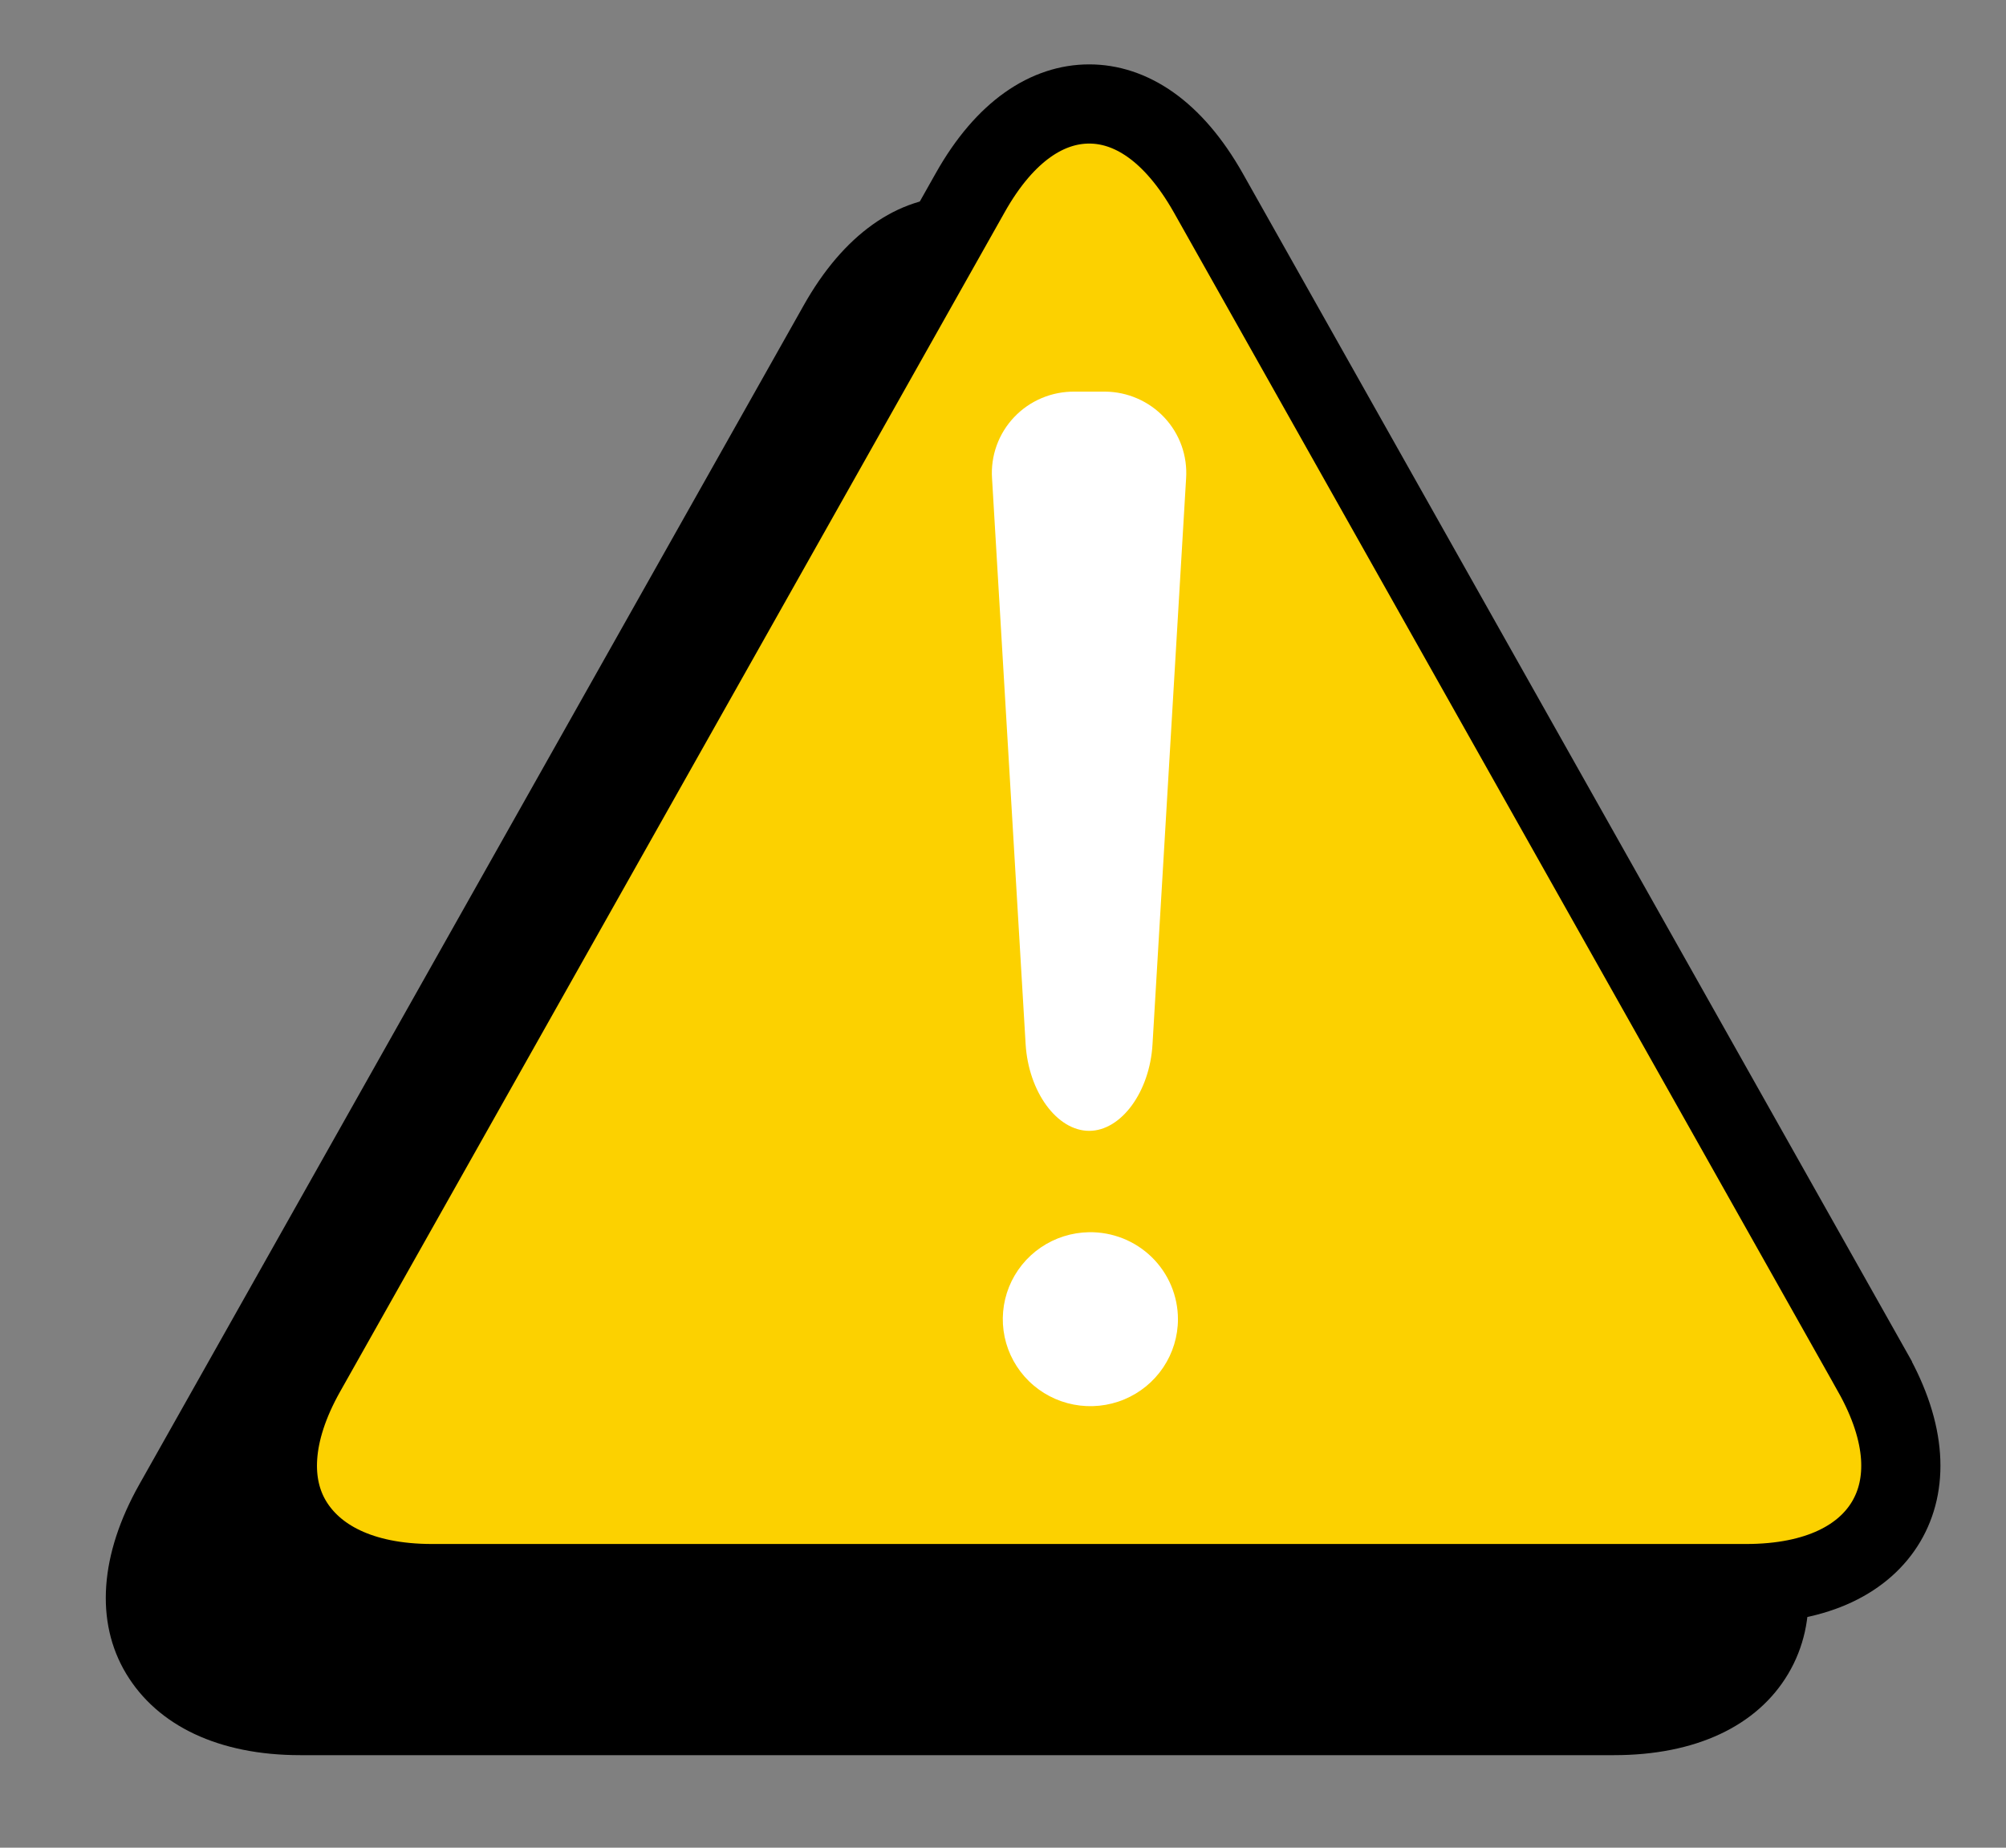
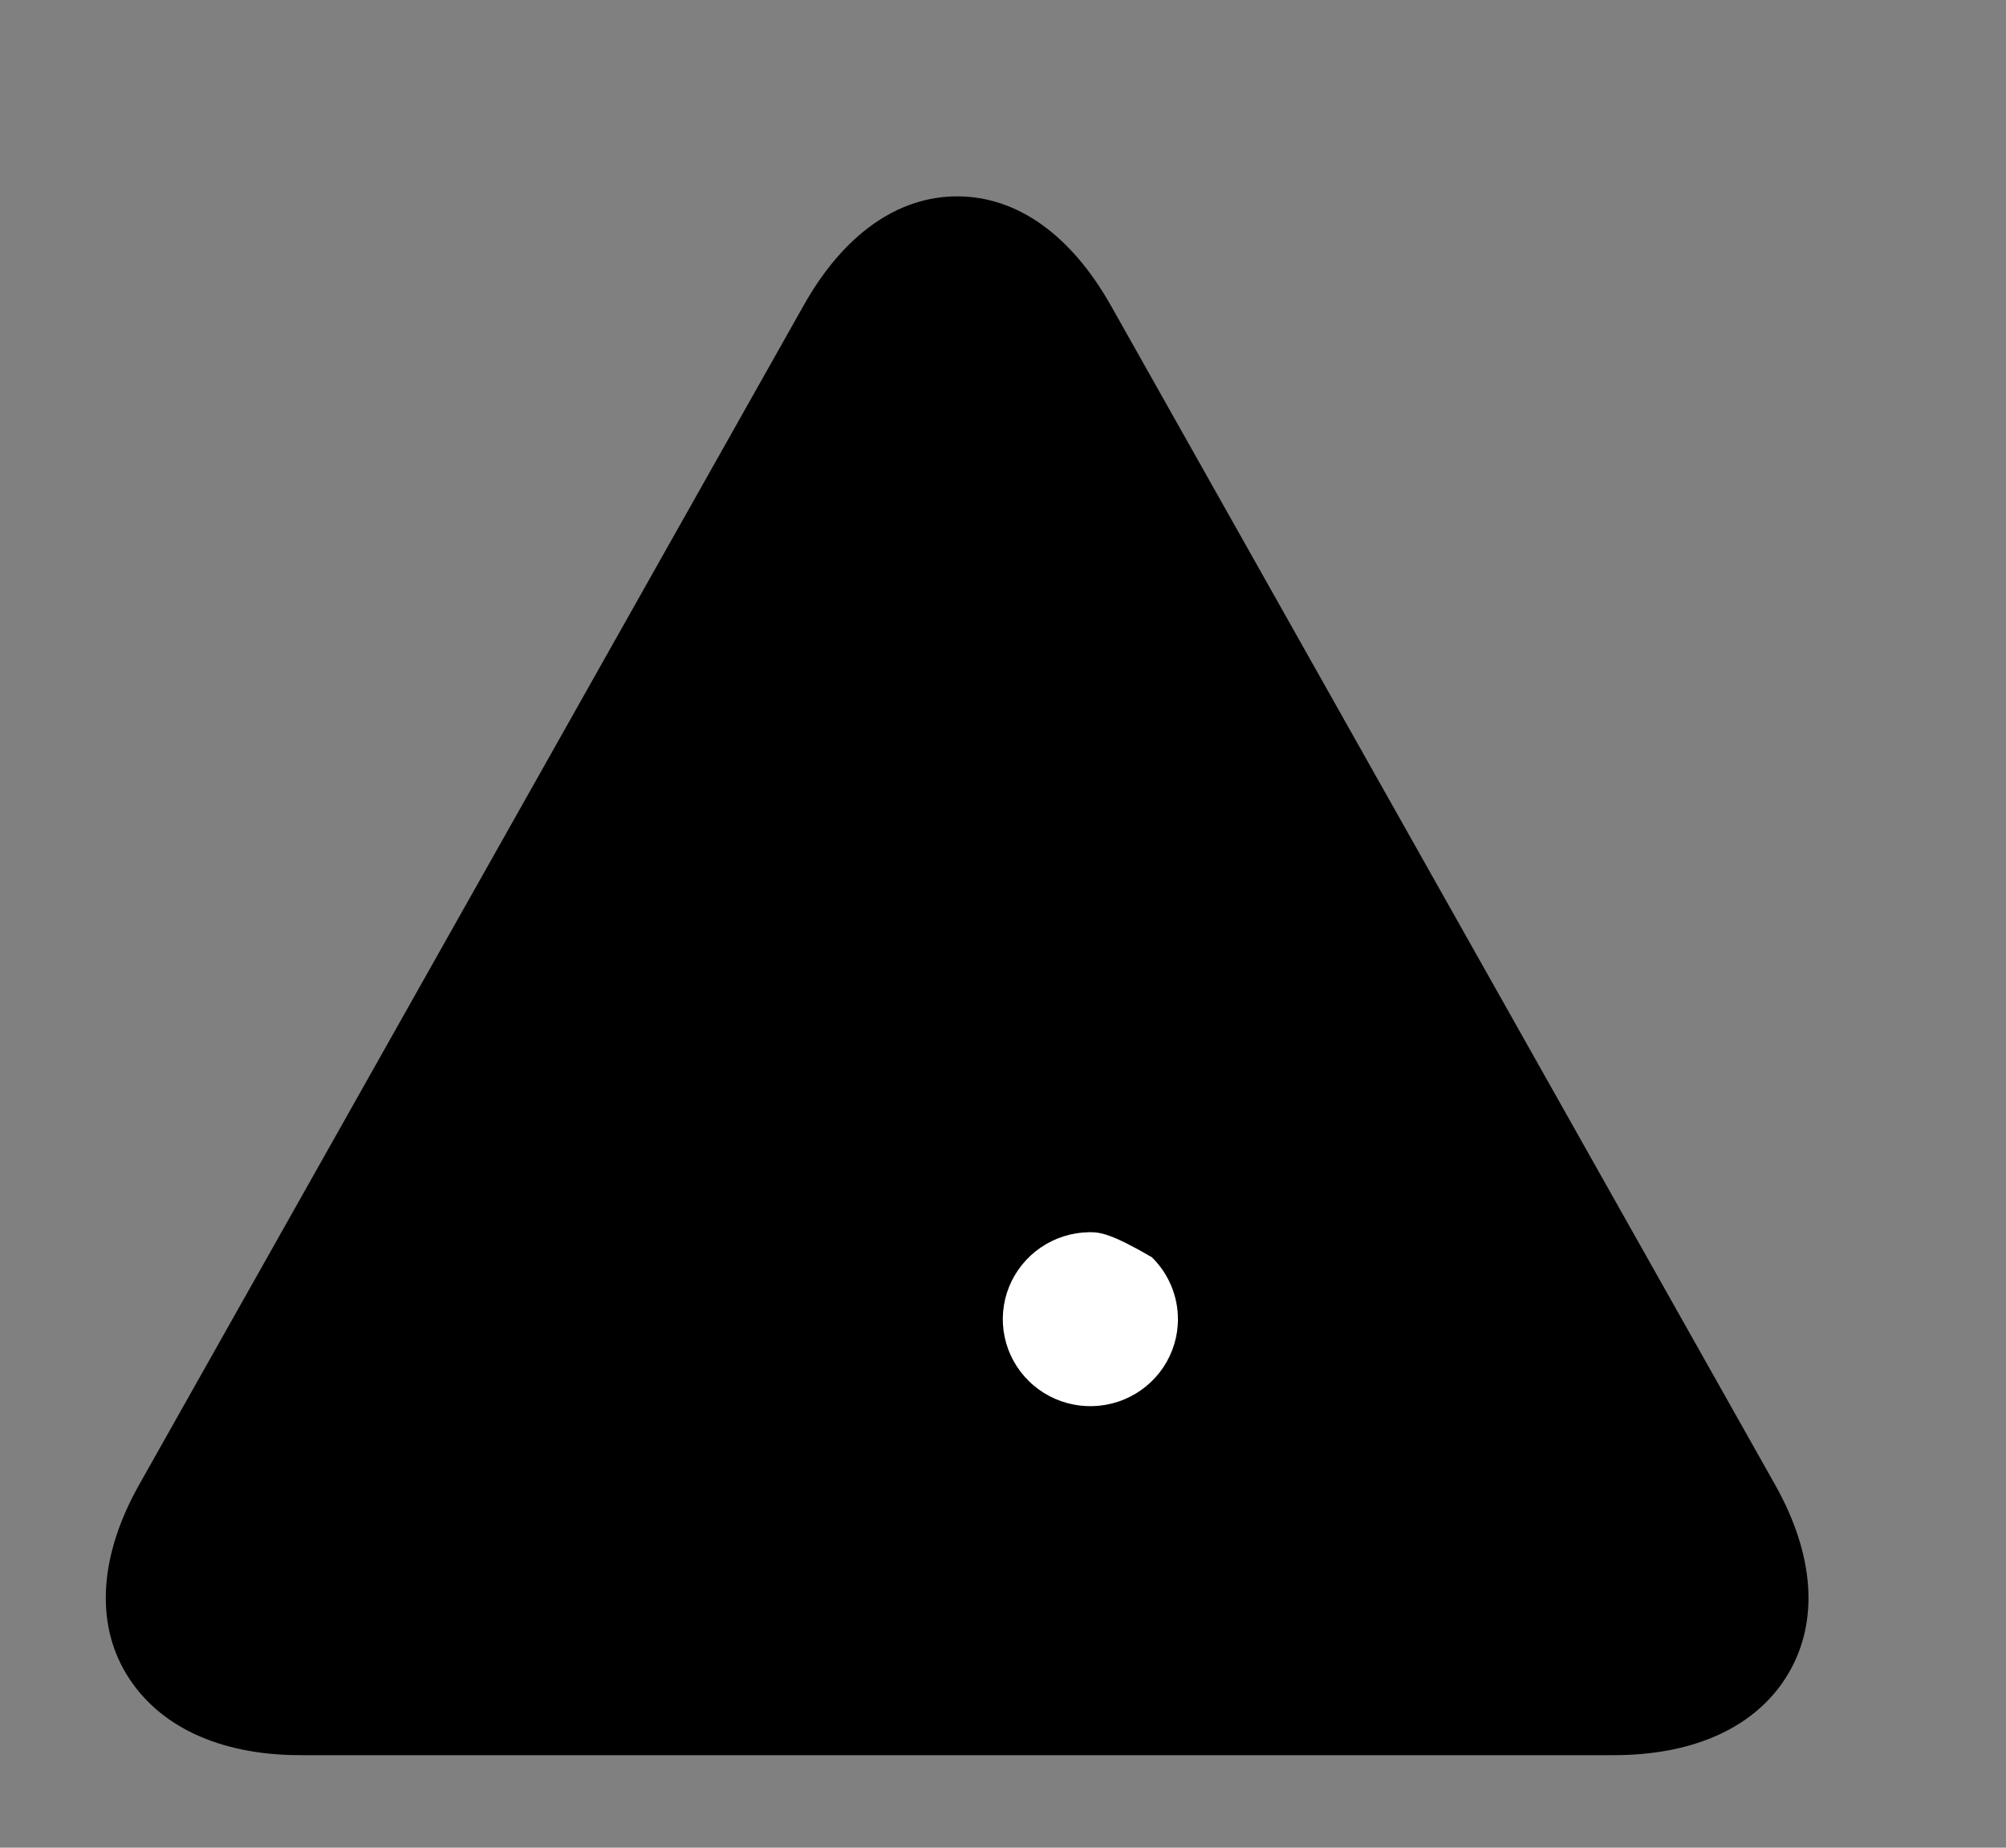
<svg xmlns="http://www.w3.org/2000/svg" width="76" height="70" viewBox="0 0 76 70" fill="none">
  <rect x="0" y="0" width="76" height="70" fill="#808080" stroke="none" />
  <path d="M42.085 11.572C40.577 8.903 38.539 7.439 36.266 7.439C33.992 7.439 31.946 8.903 30.447 11.572L5.277 56.239C3.787 58.883 3.593 61.434 4.78 63.408C5.968 65.382 8.292 66.494 11.374 66.494H61.149C64.231 66.494 66.572 65.399 67.751 63.408C68.93 61.417 68.737 58.883 67.246 56.239L42.085 11.572Z" fill="black" />
-   <path d="M36.754 7.308L36.755 7.306C38.097 4.918 39.724 3.939 41.266 3.939C42.805 3.939 44.426 4.915 45.779 7.309L70.939 51.975L70.939 51.976C72.267 54.33 72.276 56.266 71.461 57.644C70.64 59.03 68.9 59.994 66.149 59.994H16.374C13.636 59.994 11.899 59.021 11.066 57.635C10.251 56.279 10.255 54.332 11.584 51.976L11.584 51.976L36.754 7.308Z" fill="#FCD100" stroke="black" stroke-width="3" />
-   <path d="M41.26 46.682C40.605 46.692 39.969 46.894 39.43 47.262C38.891 47.63 38.474 48.148 38.23 48.751C37.987 49.354 37.929 50.015 38.062 50.651C38.196 51.287 38.516 51.869 38.982 52.325C39.448 52.781 40.039 53.09 40.681 53.213C41.323 53.336 41.988 53.268 42.591 53.017C43.194 52.767 43.71 52.344 44.072 51.803C44.434 51.263 44.628 50.627 44.628 49.978C44.628 49.541 44.54 49.108 44.37 48.705C44.201 48.302 43.952 47.936 43.638 47.629C43.325 47.323 42.953 47.081 42.545 46.918C42.136 46.756 41.699 46.675 41.26 46.682Z" fill="white" />
-   <path d="M41.265 42.842C42.478 42.842 43.564 41.362 43.665 39.555L44.937 18.124C44.965 17.704 44.907 17.283 44.766 16.886C44.624 16.489 44.402 16.125 44.113 15.817C43.824 15.509 43.474 15.263 43.086 15.095C42.698 14.926 42.279 14.838 41.855 14.837H40.709C40.282 14.833 39.858 14.916 39.465 15.082C39.072 15.248 38.717 15.493 38.424 15.802C38.13 16.111 37.904 16.477 37.76 16.876C37.616 17.276 37.556 17.701 37.585 18.124L38.857 39.555C38.966 41.362 40.044 42.842 41.265 42.842Z" fill="white" />
+   <path d="M41.26 46.682C40.605 46.692 39.969 46.894 39.43 47.262C38.891 47.63 38.474 48.148 38.23 48.751C37.987 49.354 37.929 50.015 38.062 50.651C38.196 51.287 38.516 51.869 38.982 52.325C39.448 52.781 40.039 53.09 40.681 53.213C41.323 53.336 41.988 53.268 42.591 53.017C43.194 52.767 43.71 52.344 44.072 51.803C44.434 51.263 44.628 50.627 44.628 49.978C44.628 49.541 44.54 49.108 44.37 48.705C44.201 48.302 43.952 47.936 43.638 47.629C42.136 46.756 41.699 46.675 41.26 46.682Z" fill="white" />
</svg>